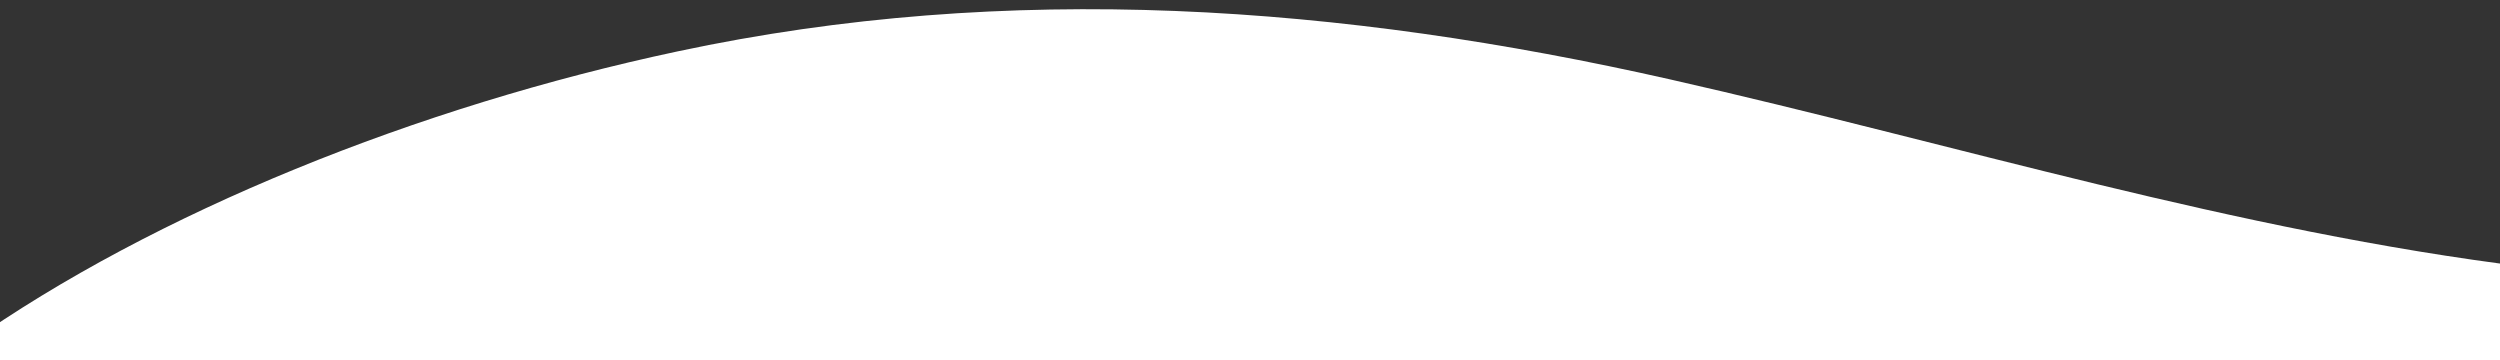
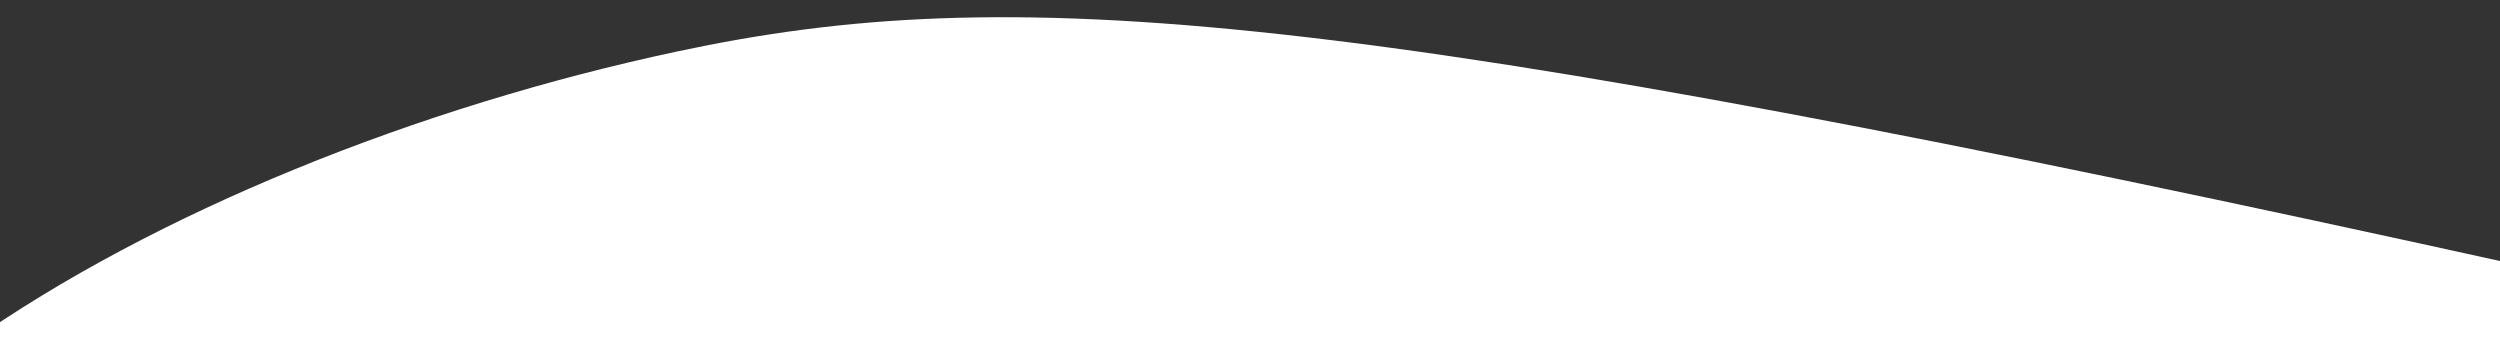
<svg xmlns="http://www.w3.org/2000/svg" version="1.1" id="Layer_1" x="0px" y="0px" viewBox="0 0 1080 155.7" style="enable-background:new 0 0 1080 155.7;" xml:space="preserve">
  <rect x="0" y="0" width="1080" height="155.7" fill="#333333" stroke="none" />
  <style type="text/css">
	.st0{fill:#FFFFFF;}
</style>
-   <path class="st0" d="M1092,160.7v-45.3C965.834,99.9,845.198,62.3,721.49,34.3  C579.656,2.2,435.978-8.4,292.71,22.2C180.472,46.1,67.004,91.6-14,148.7  v18.032h1106V160.7z" />
+   <path class="st0" d="M1092,160.7v-45.3C579.656,2.2,435.978-8.4,292.71,22.2C180.472,46.1,67.004,91.6-14,148.7  v18.032h1106V160.7z" />
</svg>